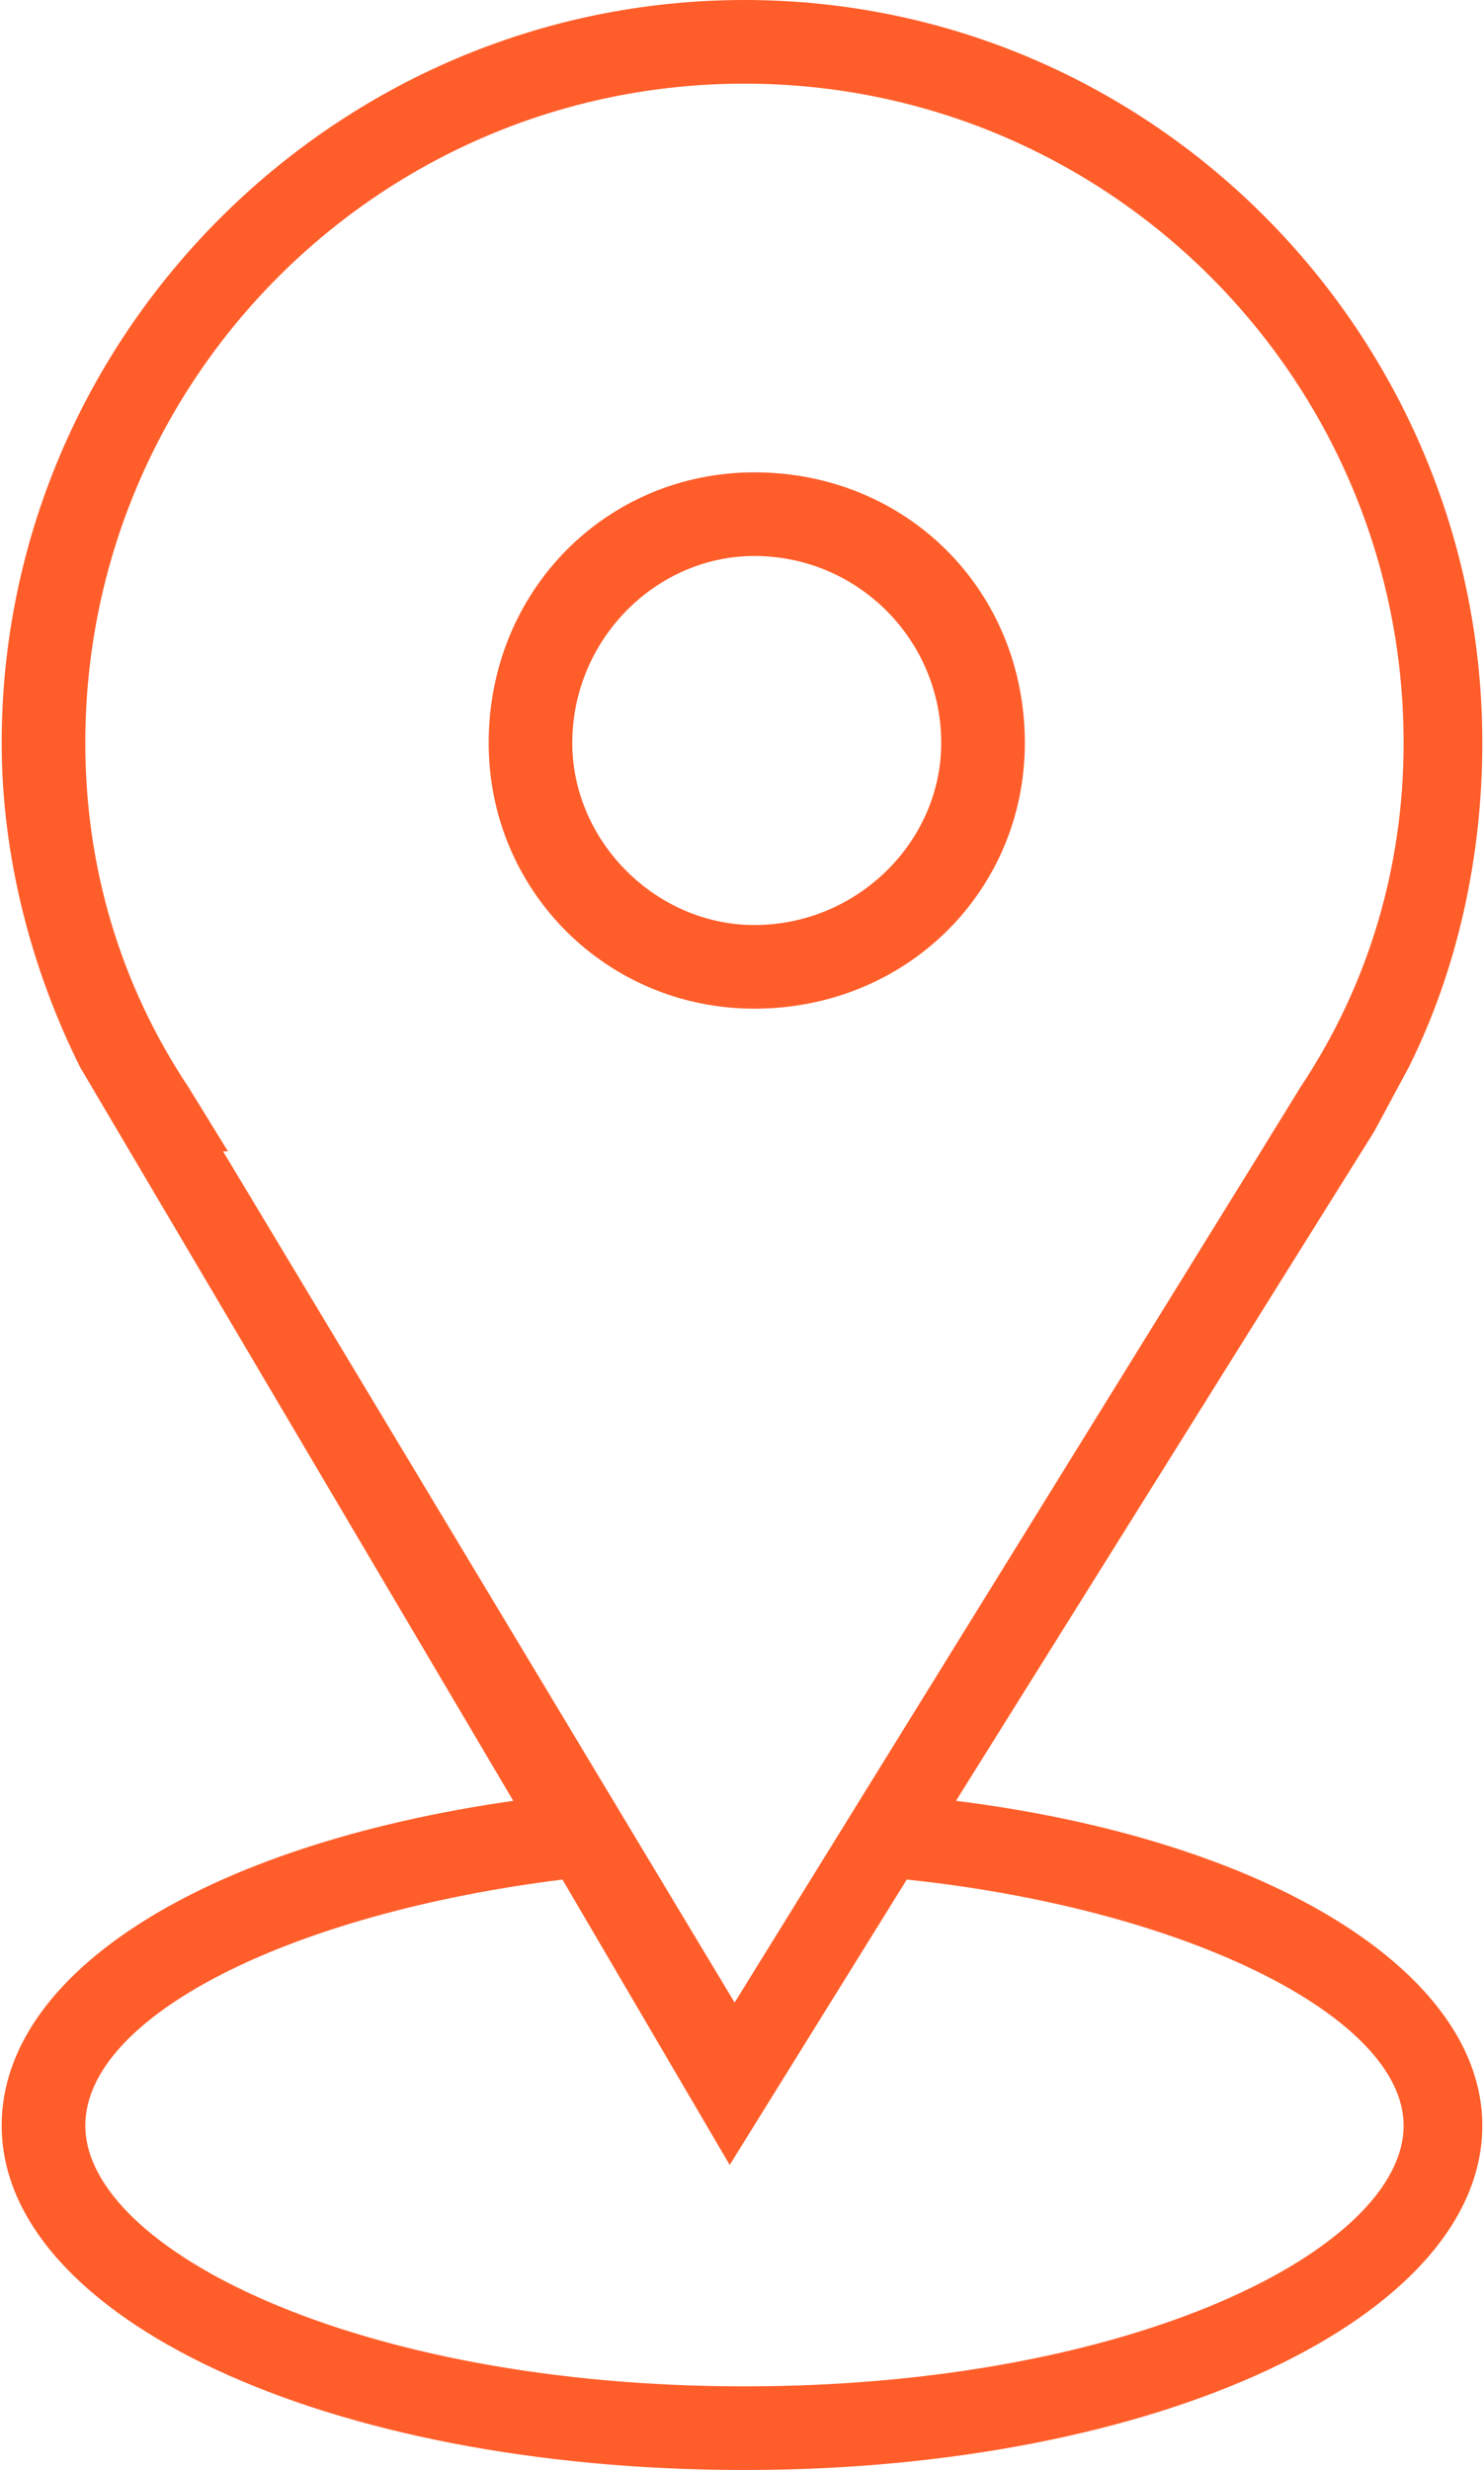
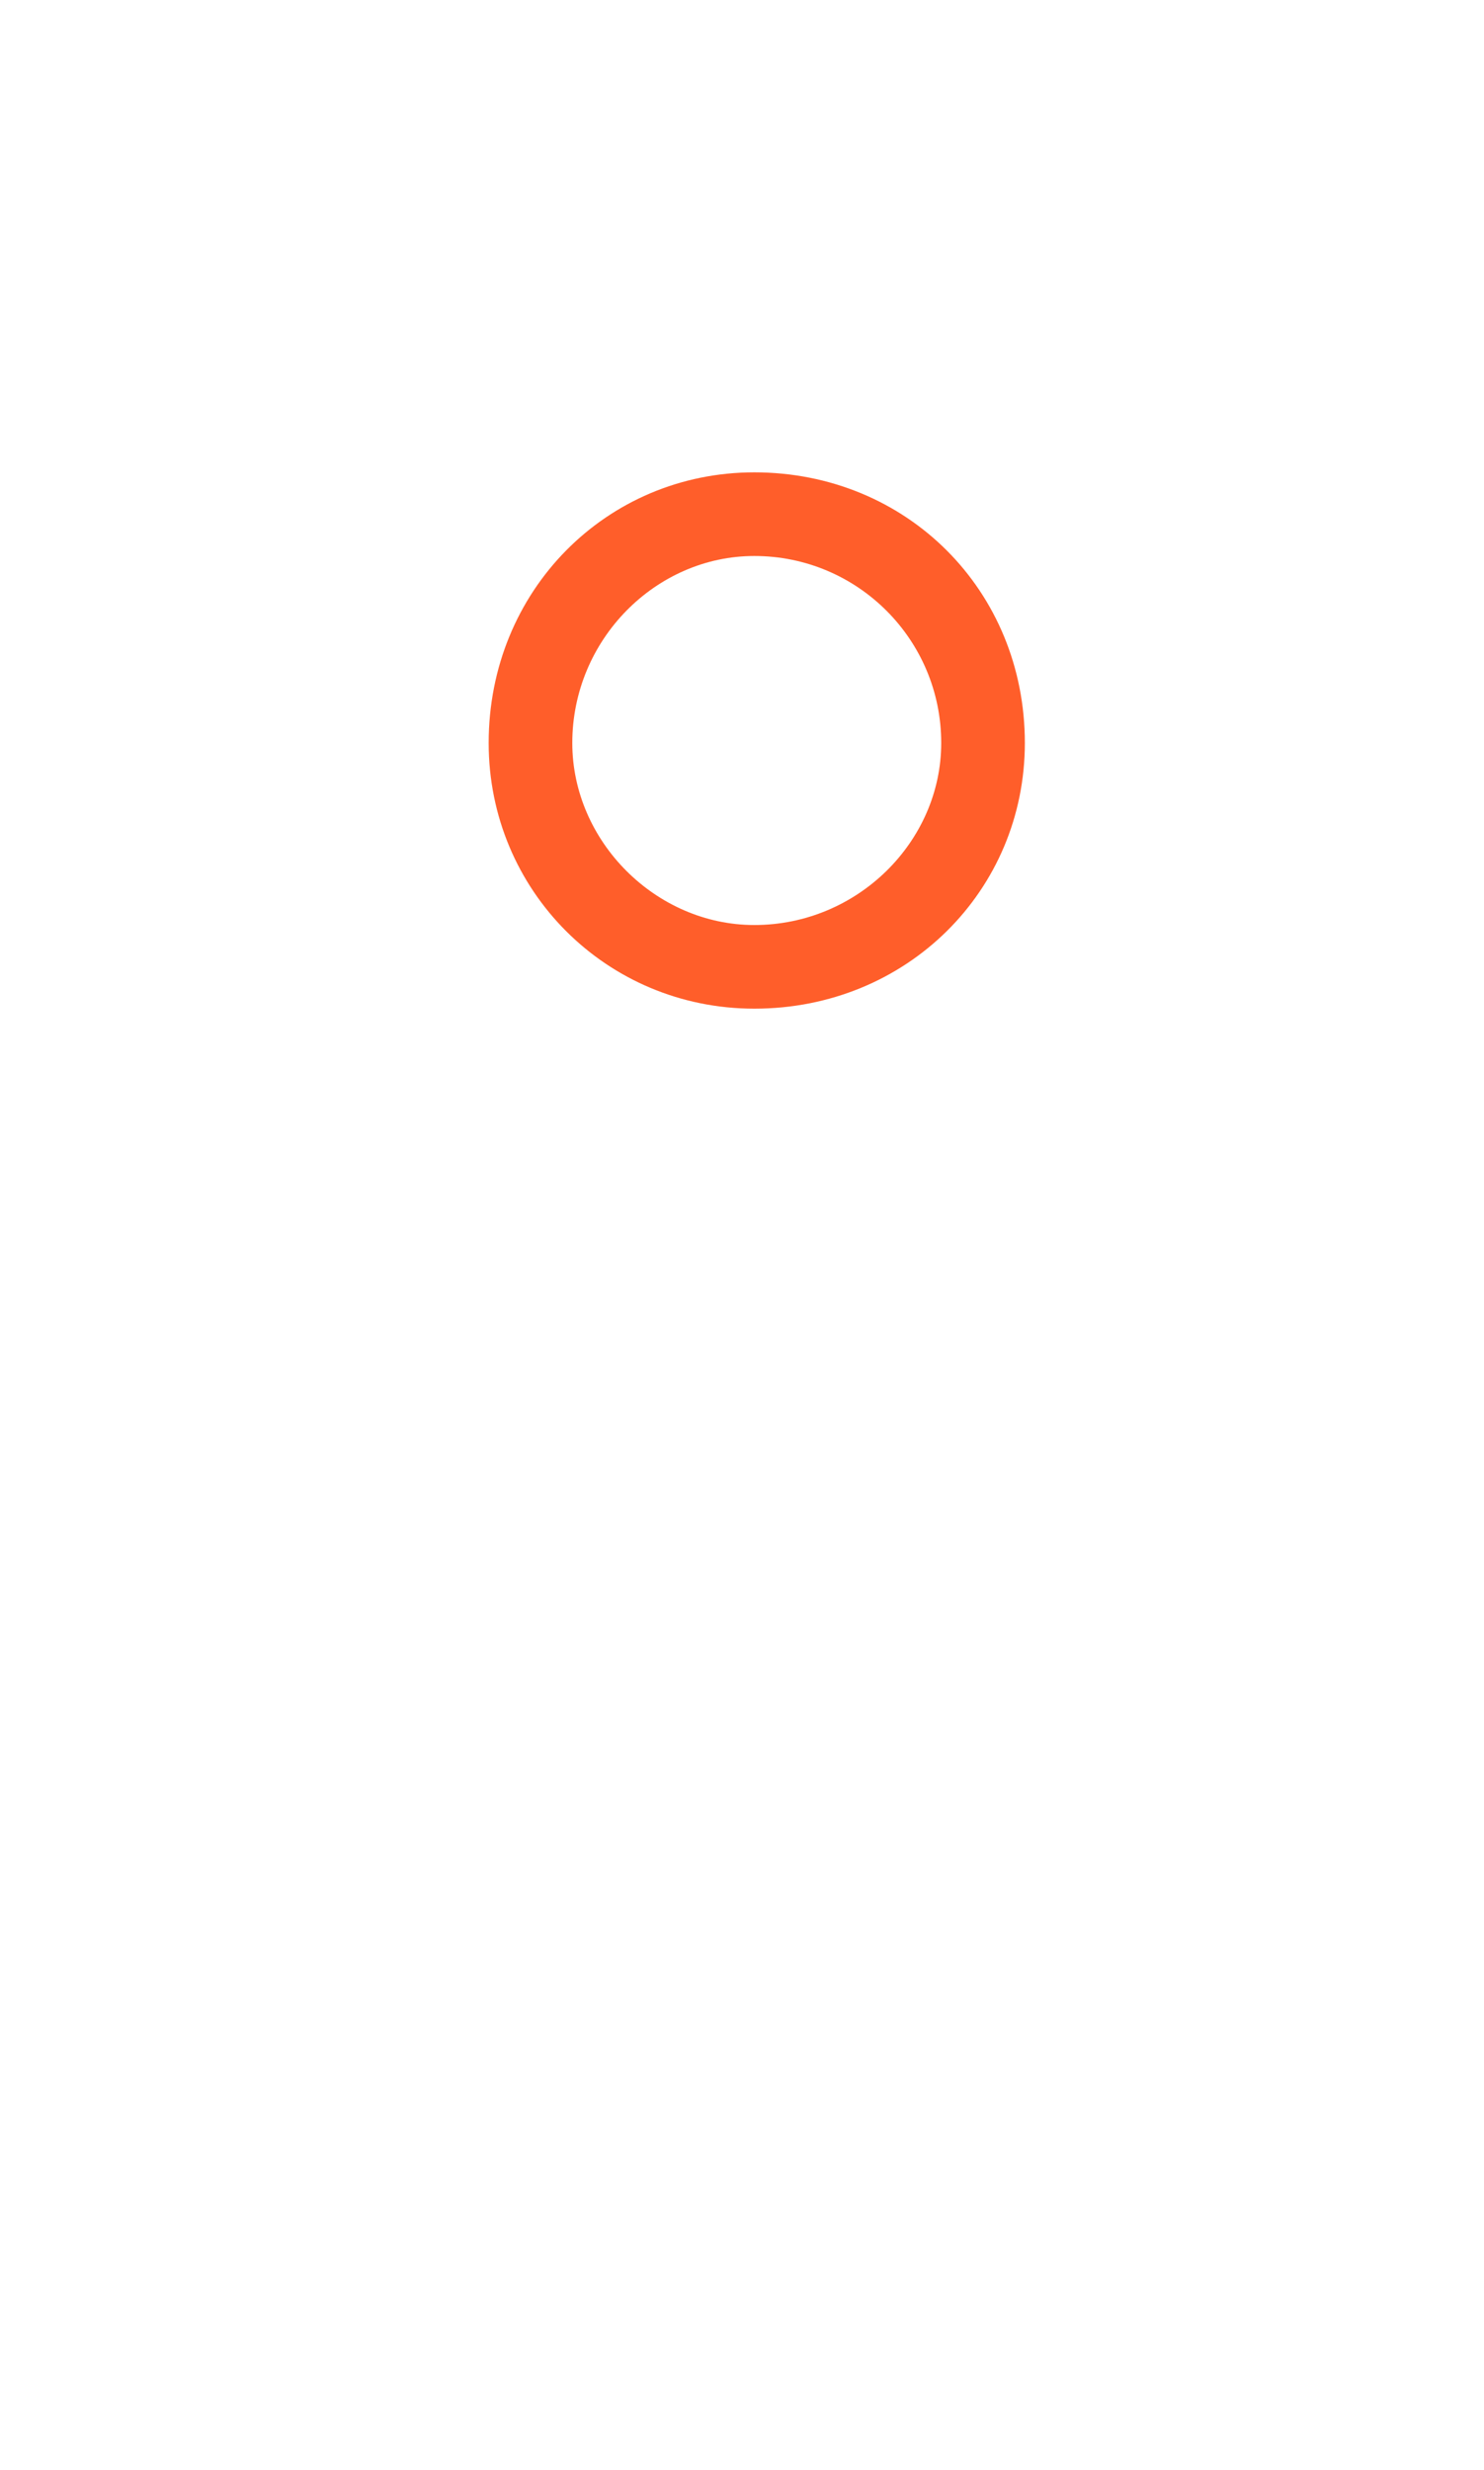
<svg xmlns="http://www.w3.org/2000/svg" xml:space="preserve" width="500px" height="832px" style="shape-rendering:geometricPrecision; text-rendering:geometricPrecision; image-rendering:optimizeQuality; fill-rule:evenodd; clip-rule:evenodd" viewBox="0 0 3.01 5.02">
  <defs>
    <style type="text/css">  .fil0 {fill:#FF5E2A}  </style>
  </defs>
  <g id="Слой_x0020_1">
    <g id="_2839243156432">
-       <path class="fil0" d="M1.94 3.66l0.85 -1.36 0.07 -0.13 0 0c0.1,-0.2 0.15,-0.43 0.15,-0.66 0,-0.83 -0.67,-1.51 -1.5,-1.51 -0.83,0 -1.51,0.68 -1.51,1.51 0,0.23 0.06,0.46 0.16,0.66l0 0 0.88 1.49c-0.63,0.09 -1.04,0.35 -1.04,0.66 0,0.39 0.66,0.7 1.51,0.7 0.84,0 1.5,-0.31 1.5,-0.7 0,-0.31 -0.43,-0.58 -1.07,-0.66zm-1.56 -1.45c-0.14,-0.21 -0.21,-0.45 -0.21,-0.7 0,-0.74 0.6,-1.34 1.34,-1.34 0.74,0 1.34,0.6 1.34,1.34 0,0.25 -0.07,0.49 -0.21,0.7l-0.08 0.13 0 0 -1.07 1.73 -1.04 -1.73 0.01 0 -0.08 -0.13zm1.13 2.64c-0.79,0 -1.34,-0.28 -1.34,-0.53 0,-0.22 0.41,-0.43 0.97,-0.5l0.34 0.58 0.36 -0.58c0.57,0.06 1.01,0.28 1.01,0.5 0,0.25 -0.55,0.53 -1.34,0.53z" />
      <path class="fil0" d="M1.53 2.05c0.31,0 0.55,-0.24 0.55,-0.54 0,-0.31 -0.24,-0.55 -0.55,-0.55 -0.3,0 -0.54,0.24 -0.54,0.55 0,0.3 0.24,0.54 0.54,0.54zm0 -0.92c0.21,0 0.38,0.17 0.38,0.38 0,0.2 -0.17,0.37 -0.38,0.37 -0.2,0 -0.37,-0.17 -0.37,-0.37 0,-0.21 0.17,-0.38 0.37,-0.38z" />
    </g>
  </g>
</svg>